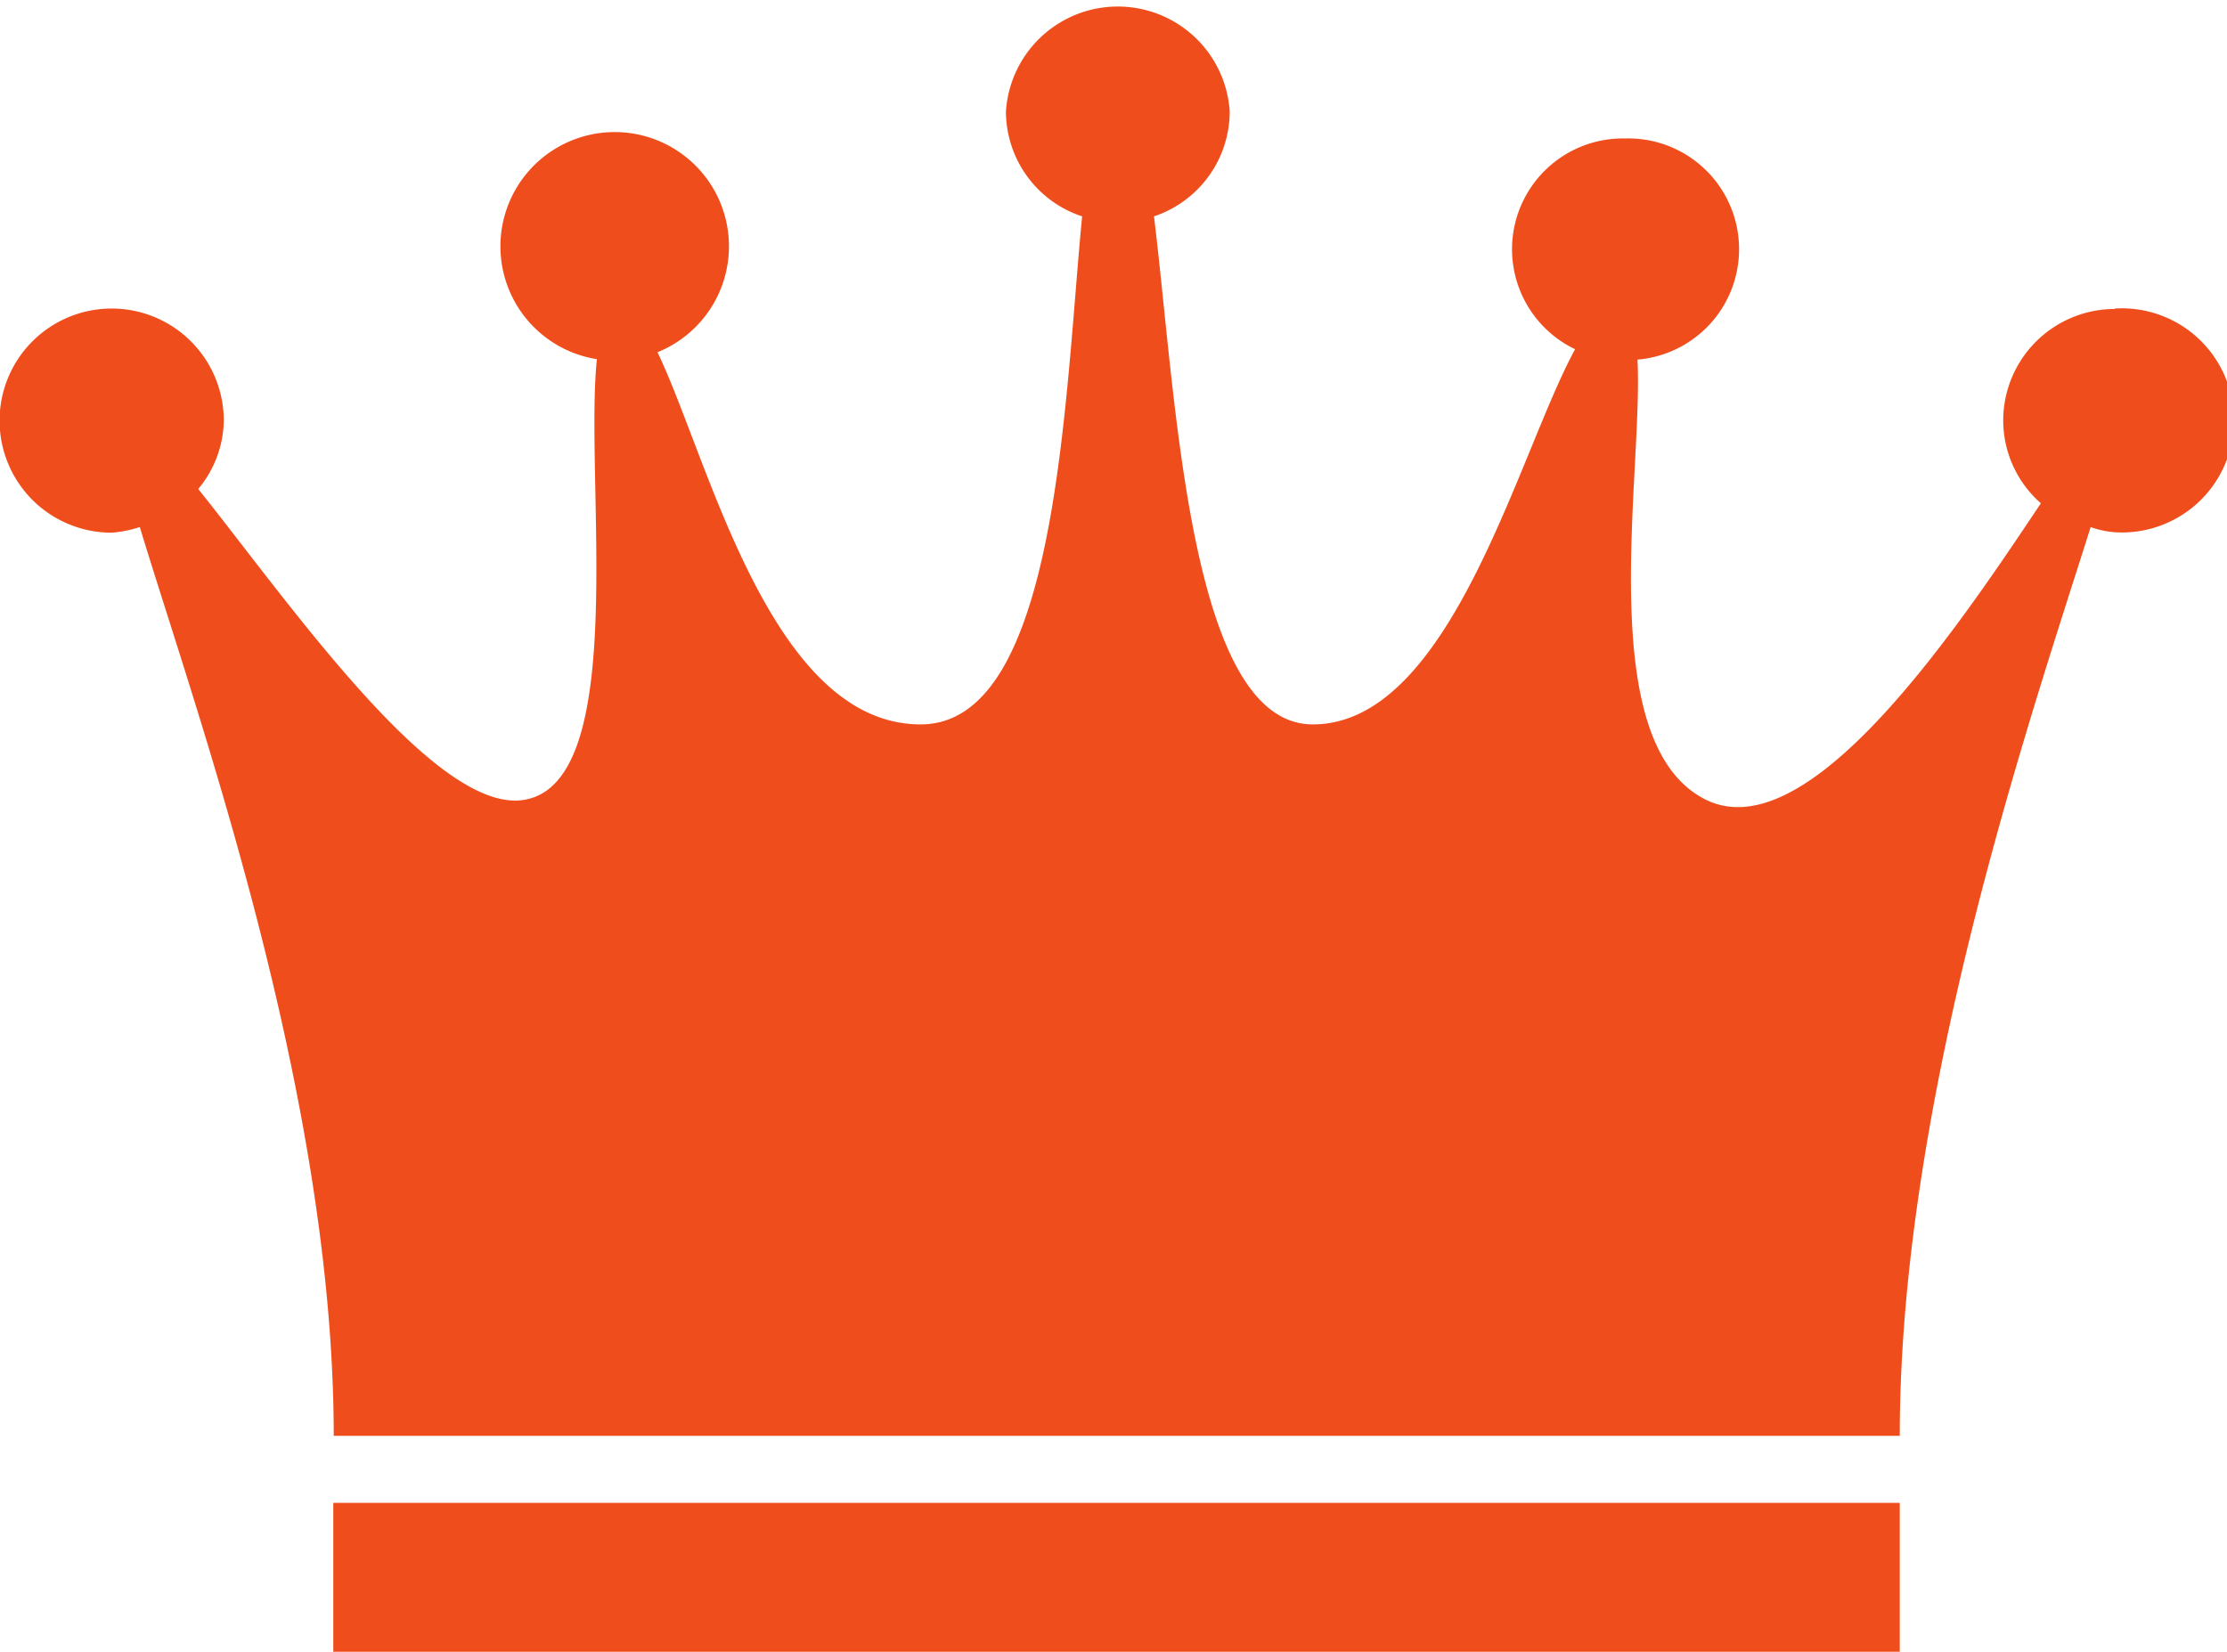
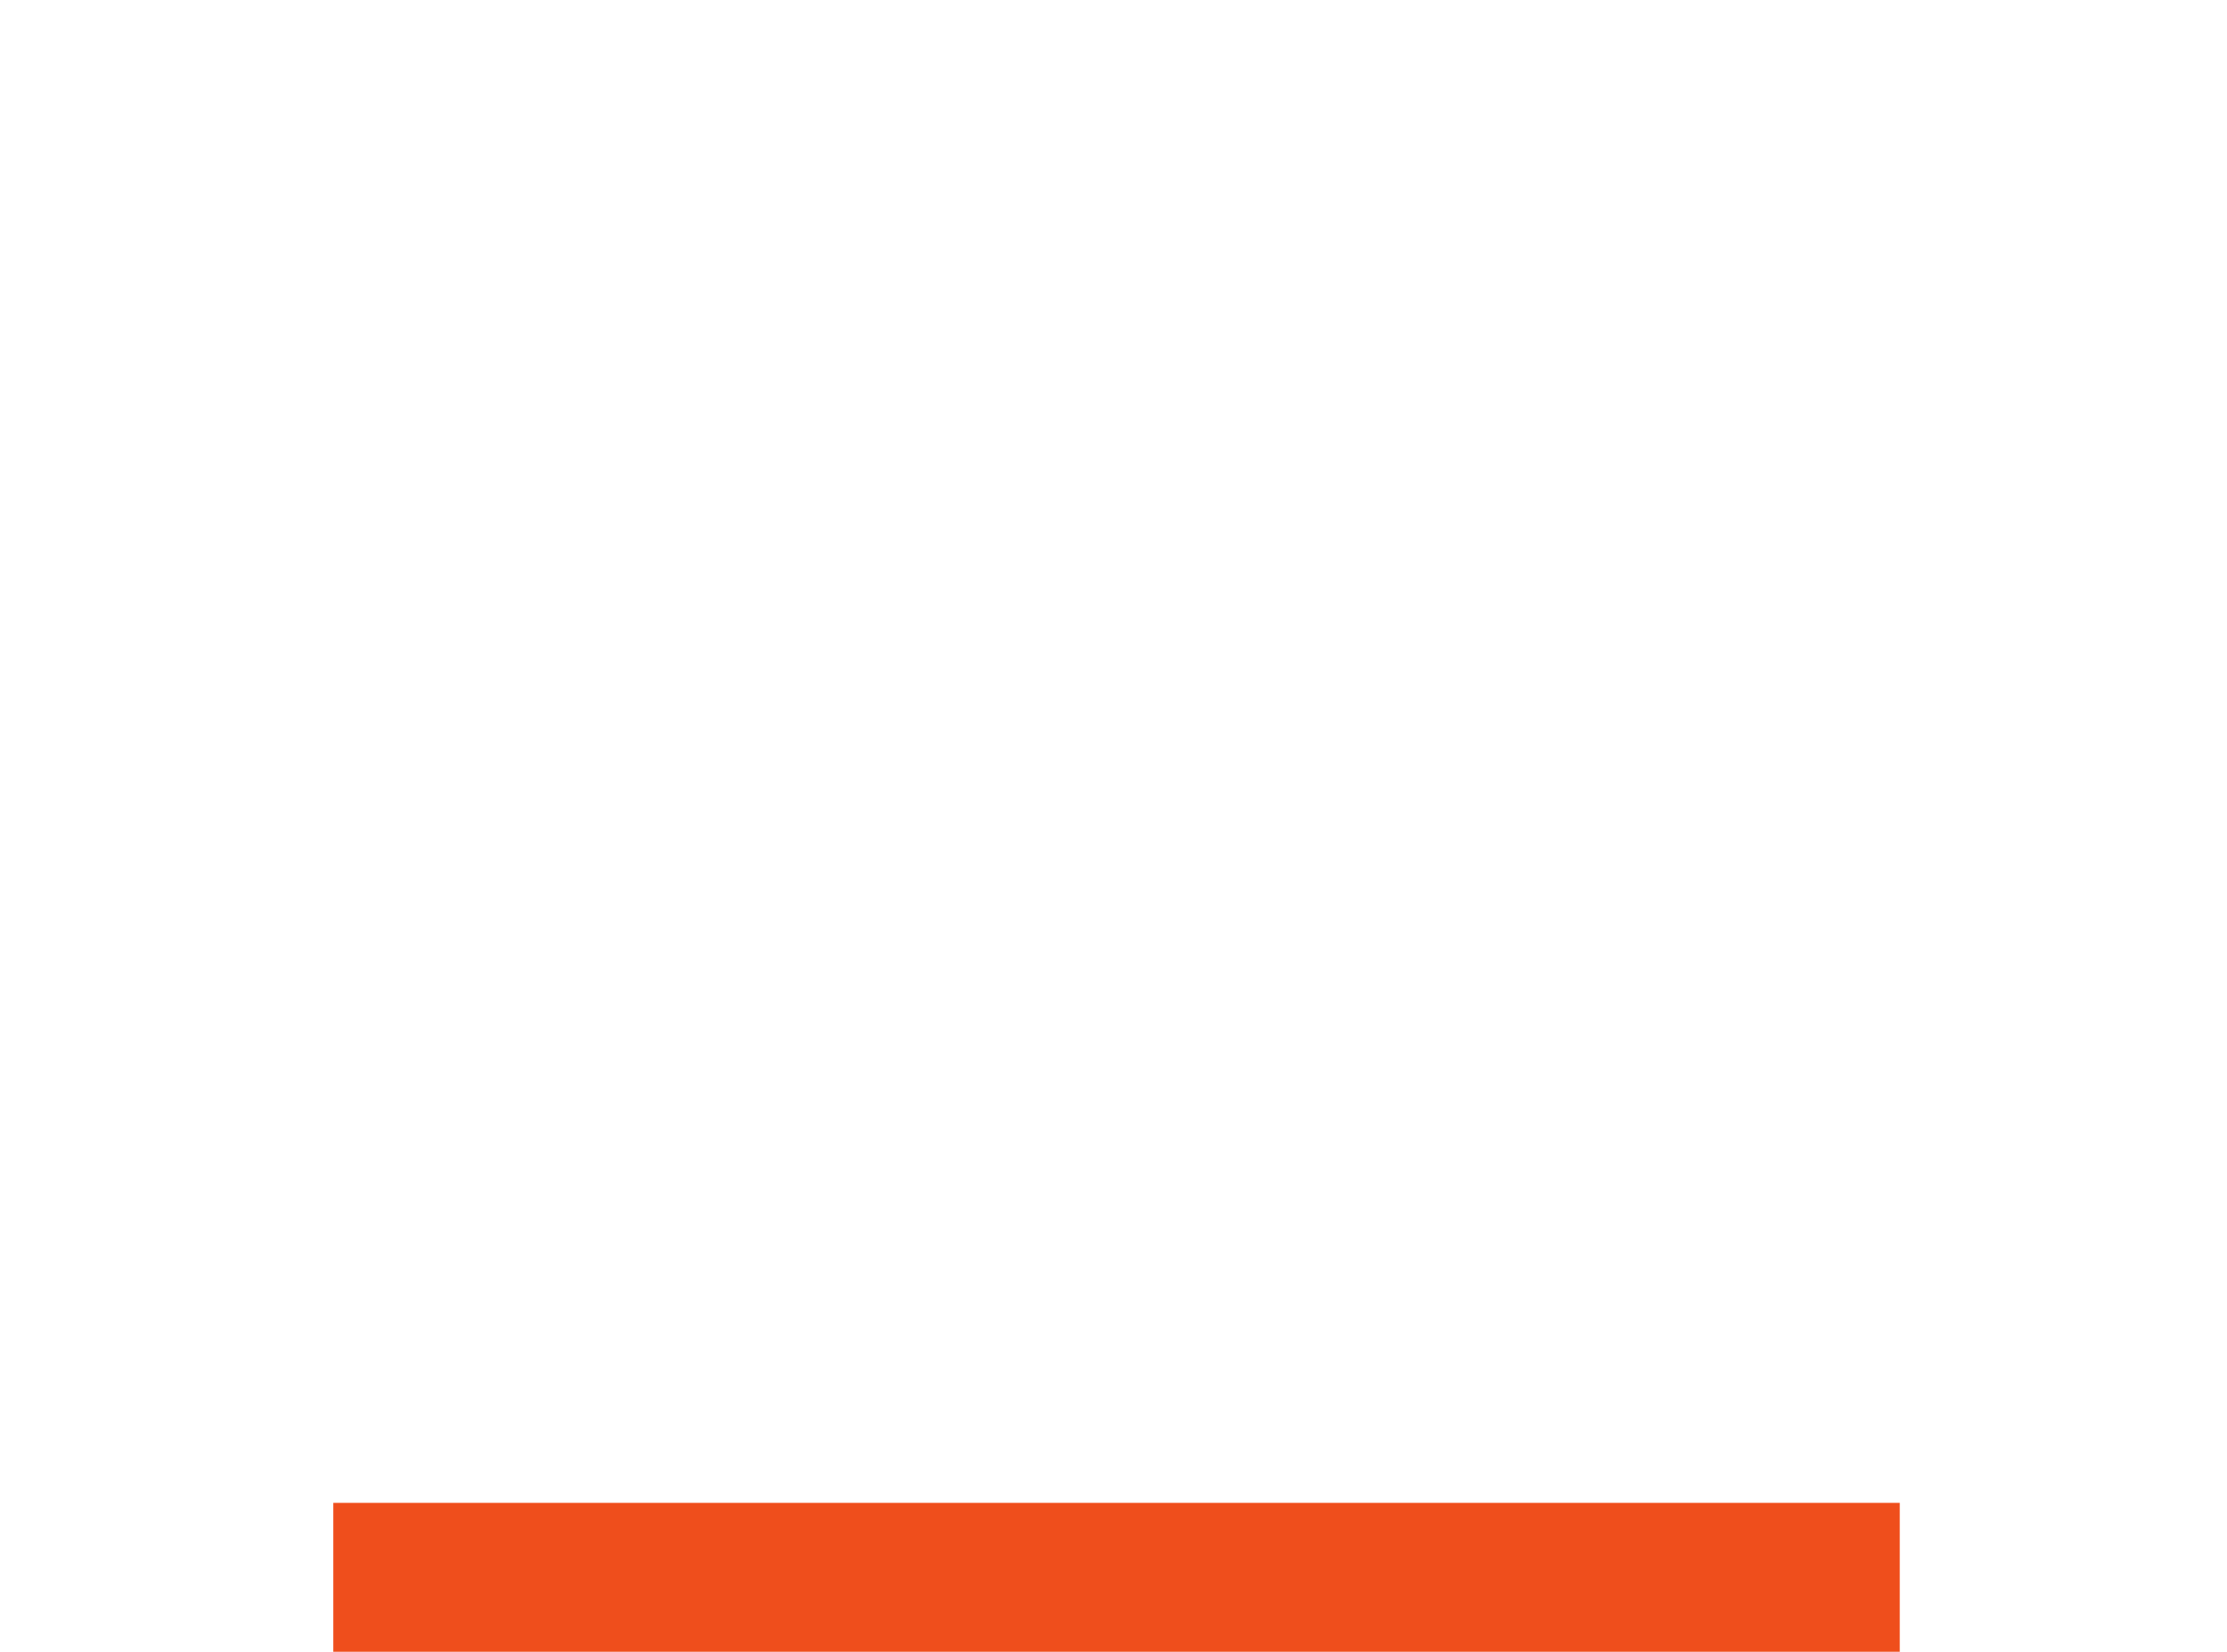
<svg xmlns="http://www.w3.org/2000/svg" viewBox="0 0 51.45 38.17">
  <defs>
    <style>.cls-1{fill:#ef4e1c;}</style>
  </defs>
  <g id="レイヤー_2" data-name="レイヤー 2">
    <g id="レイヤー_1-2" data-name="レイヤー 1">
-       <path class="cls-1" d="M48.86,7.14a2.58,2.58,0,0,0-2.58,2.58,2.55,2.55,0,0,0,.87,1.91c-2,3-5.42,8.07-7.78,6.83-2.58-1.35-1.4-7.54-1.54-10.15a2.56,2.56,0,0,0-.29-5.11,2.56,2.56,0,0,0-1.15,4.87c-1.32,2.41-2.86,8.67-6.06,8.67-2.87,0-3.15-7.53-3.67-11.74a2.56,2.56,0,0,0,1.75-2.42,2.59,2.59,0,0,0-5.17,0A2.56,2.56,0,0,0,25,5c-.41,4.22-.56,11.74-3.73,11.74-3.48,0-4.9-6.15-6.08-8.6a2.64,2.64,0,1,0-1.4.16c-.29,2.76.74,9.57-1.57,10.16C10.19,19,6.74,14,4.58,11.3a2.52,2.52,0,0,0,.59-1.58,2.59,2.59,0,1,0-2.59,2.59,2.78,2.78,0,0,0,.65-.13c1.29,4.26,4.48,13.08,4.48,21H43.89c0-7.84,3.07-16.74,4.41-21a2.15,2.15,0,0,0,.56.12,2.59,2.59,0,1,0,0-5.17Z" />
      <rect class="cls-1" x="7.7" y="34.73" width="36.19" height="3.45" />
    </g>
  </g>
</svg>